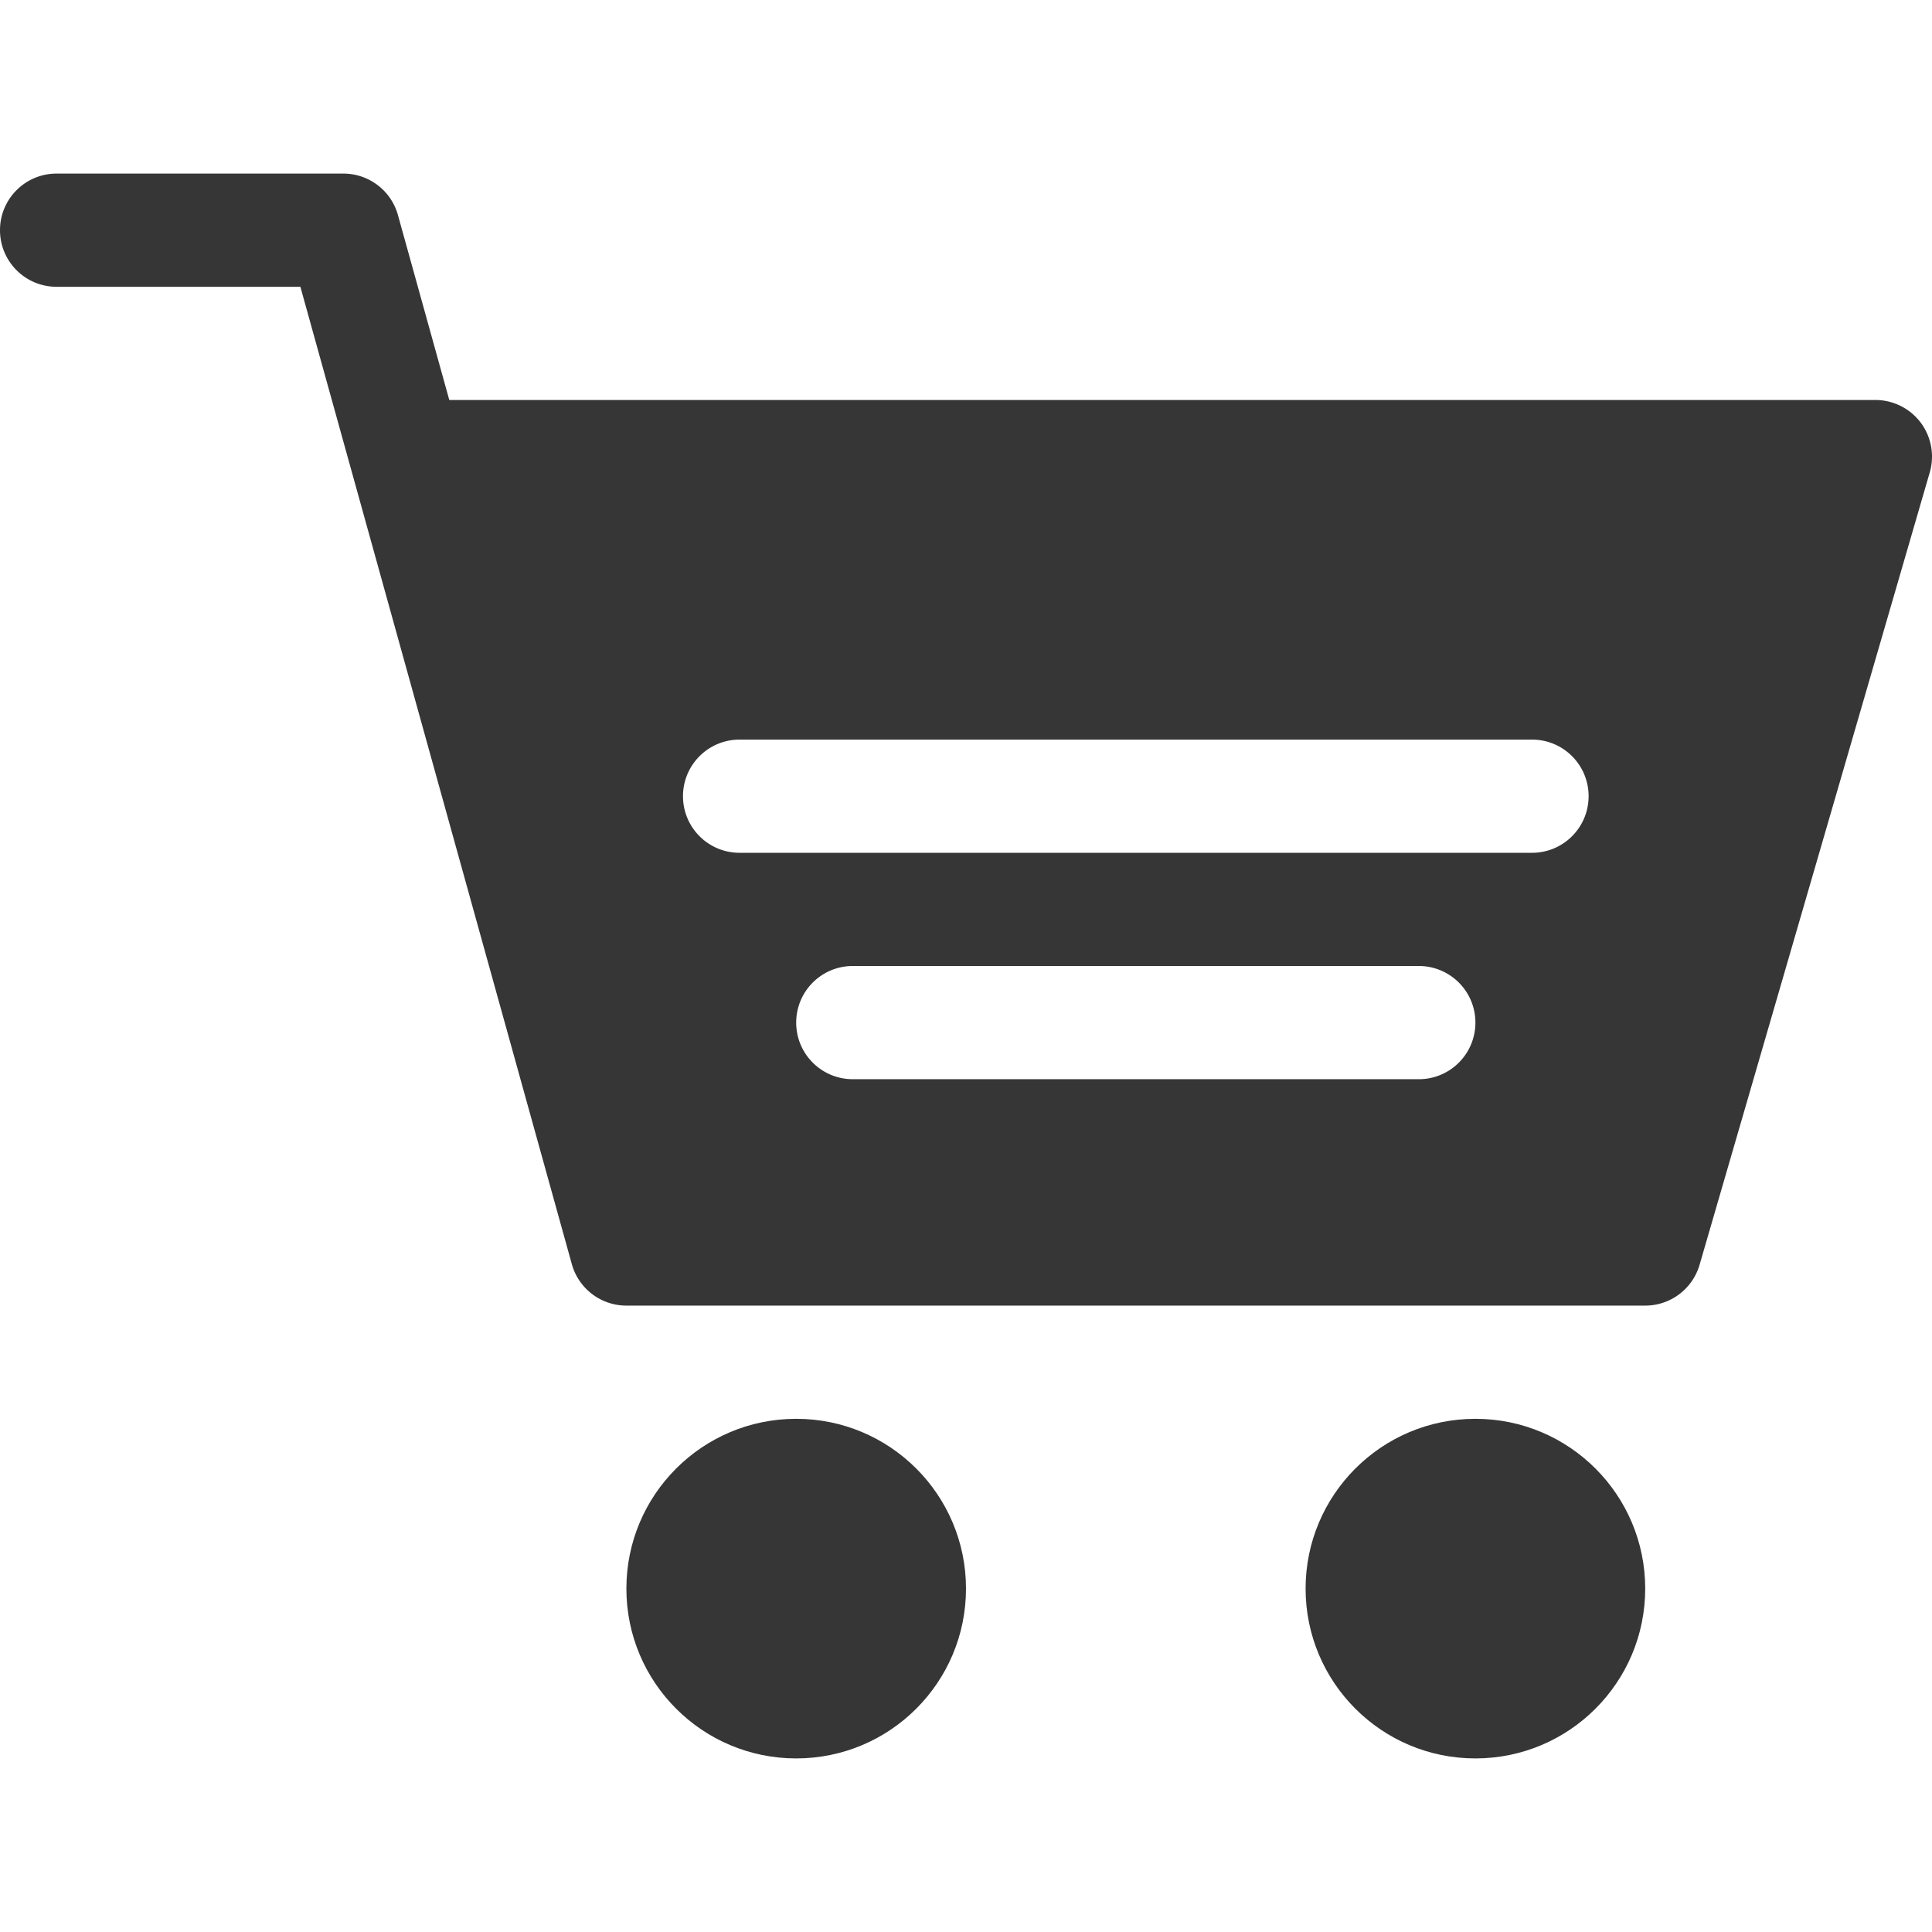
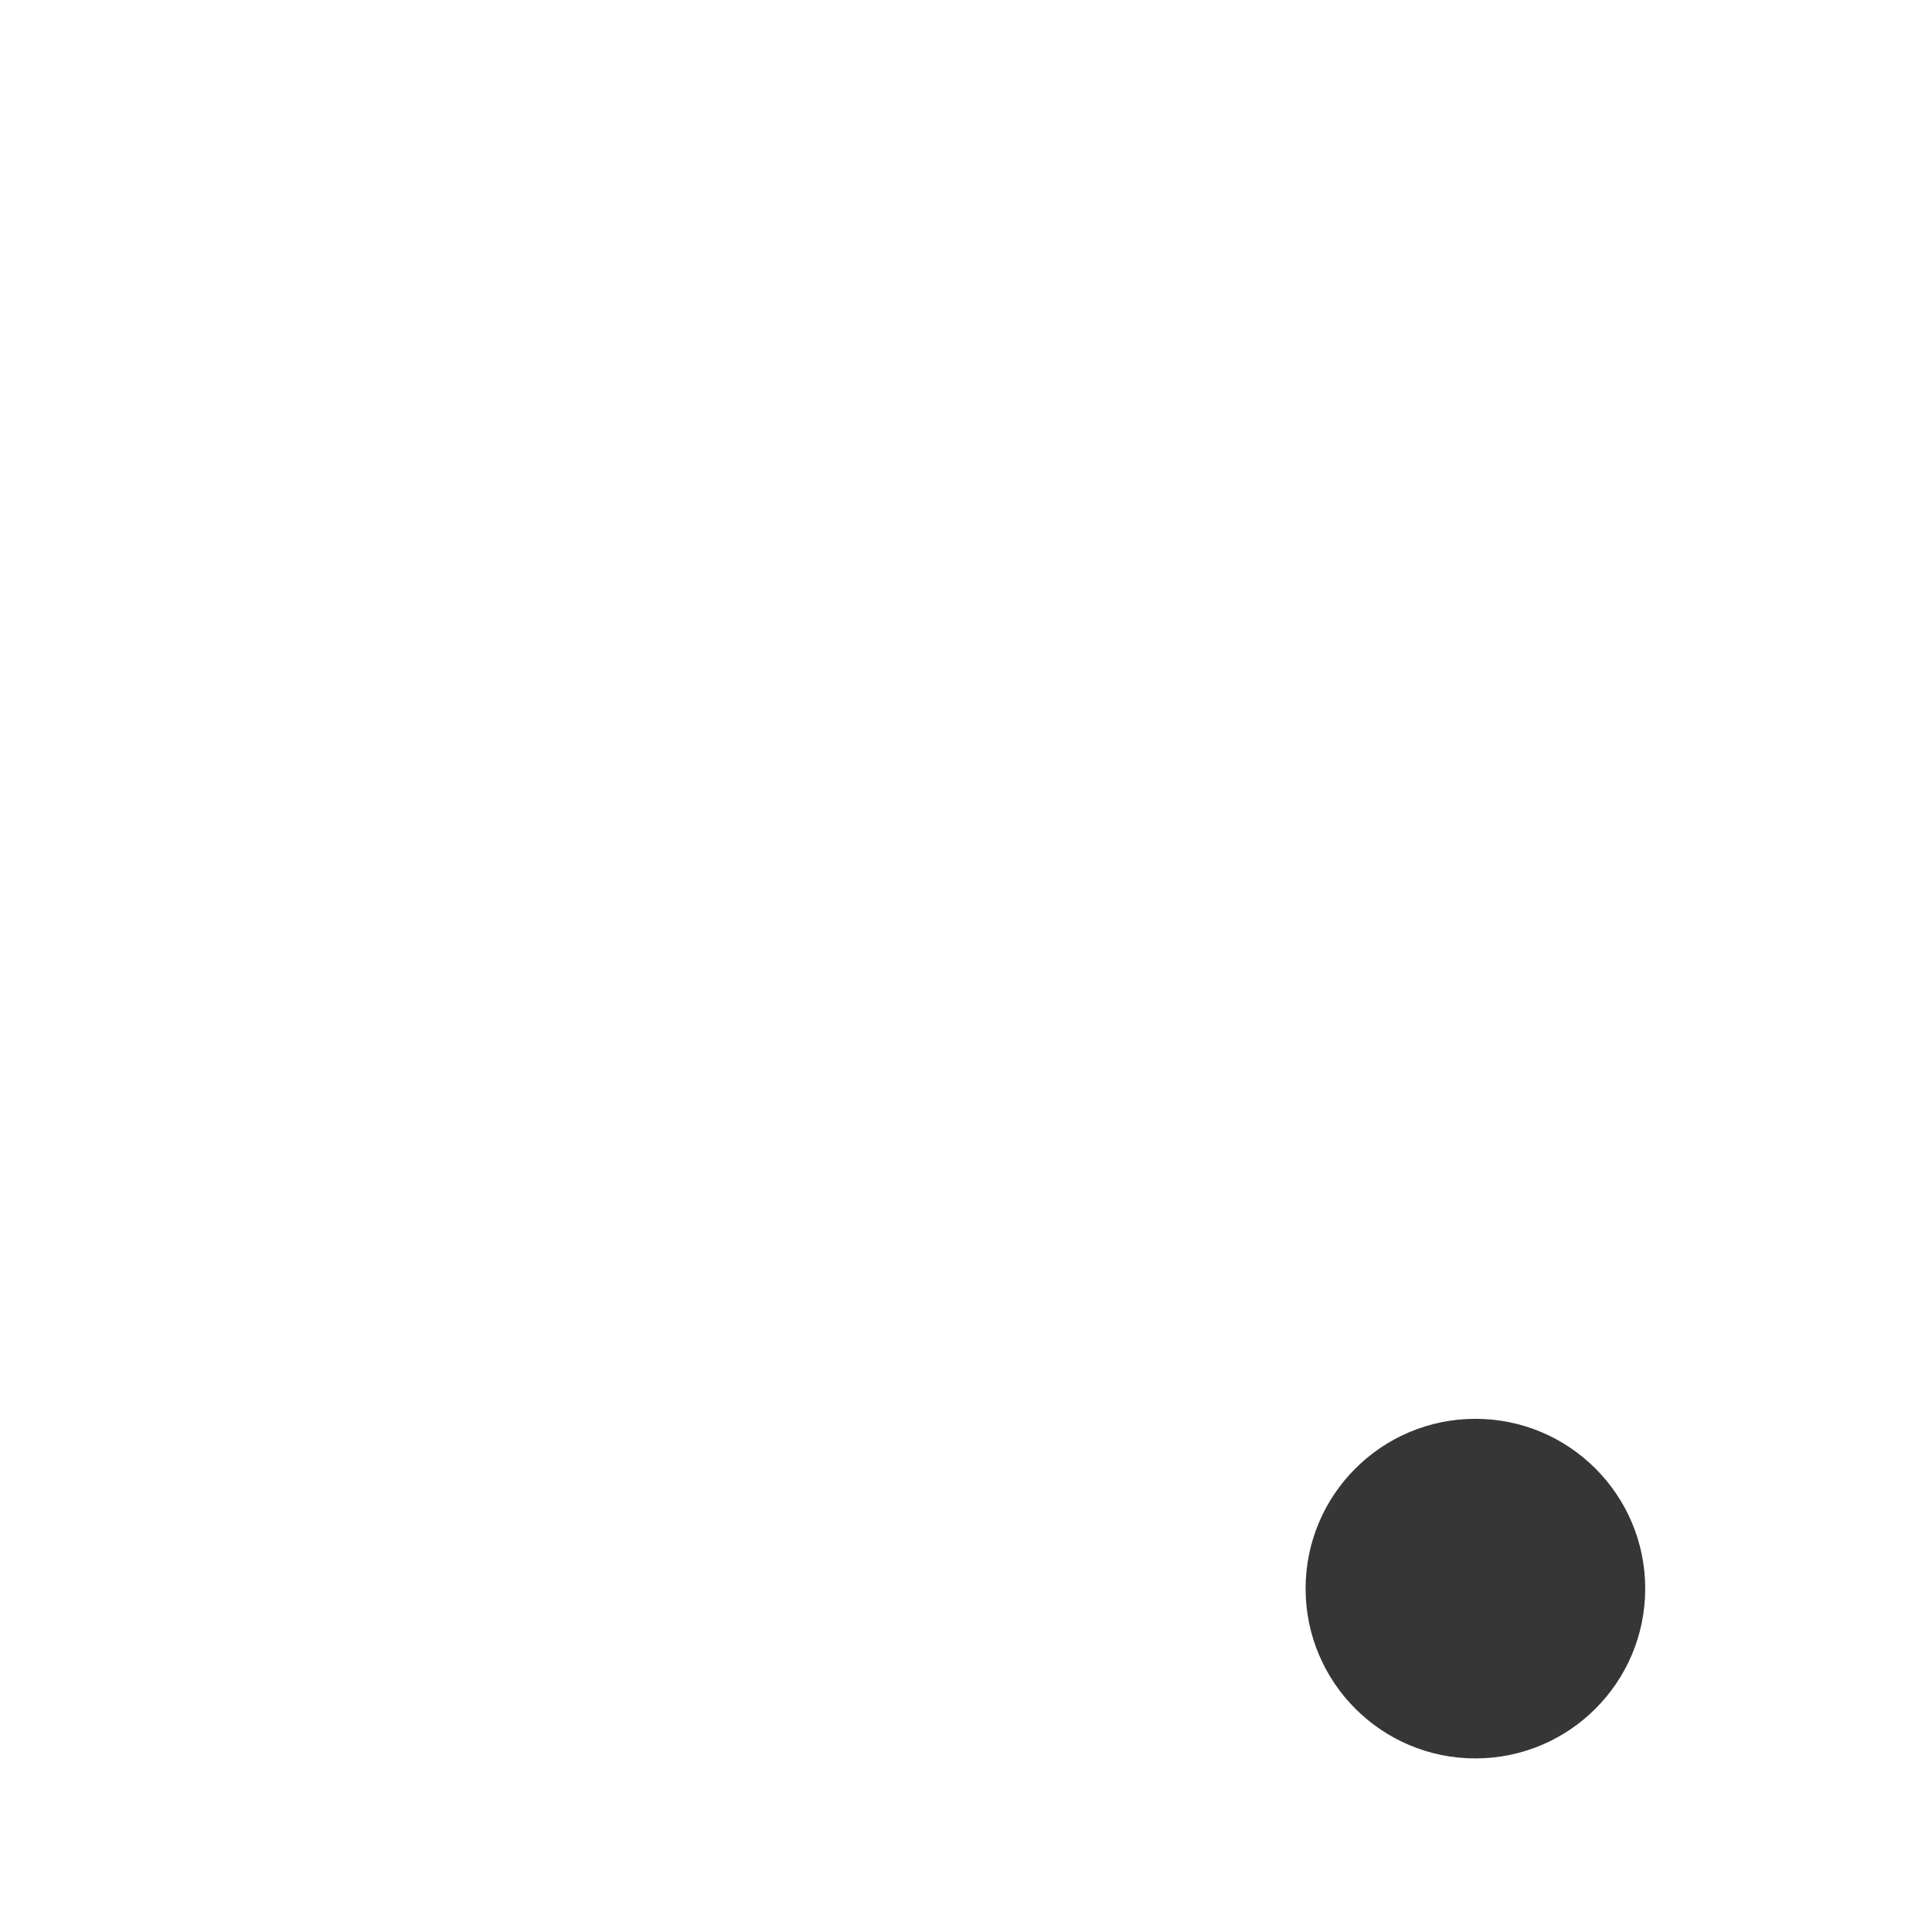
<svg xmlns="http://www.w3.org/2000/svg" version="1.1" width="512" height="512" x="0" y="0" viewBox="0 0 512.003 512.003" style="enable-background:new 0 0 512 512" xml:space="preserve">
  <g>
-     <circle cx="211" cy="421.002" r="45" fill="#363636" opacity="1" data-original="#000000" />
    <circle cx="391" cy="421.002" r="45" fill="#363636" opacity="1" data-original="#000000" />
-     <path d="M15 76.002h64.604l71.938 259.014A15.01 15.01 0 0 0 166 346.002h270a15.012 15.012 0 0 0 14.429-10.884l61-210a15.04 15.04 0 0 0-2.446-13.154 15.048 15.048 0 0 0-11.982-5.962H119.066l-13.608-49.014A15.01 15.01 0 0 0 91 46.002H15c-8.291 0-15 6.709-15 15s6.709 15 15 15zm361 210H226c-8.291 0-15-6.709-15-15s6.709-15 15-15h150c8.291 0 15 6.709 15 15s-6.709 15-15 15zm-180-90h210c8.291 0 15 6.709 15 15s-6.709 15-15 15H196c-8.291 0-15-6.709-15-15s6.709-15 15-15z" fill="#363636" opacity="1" data-original="#000000" />
  </g>
</svg>